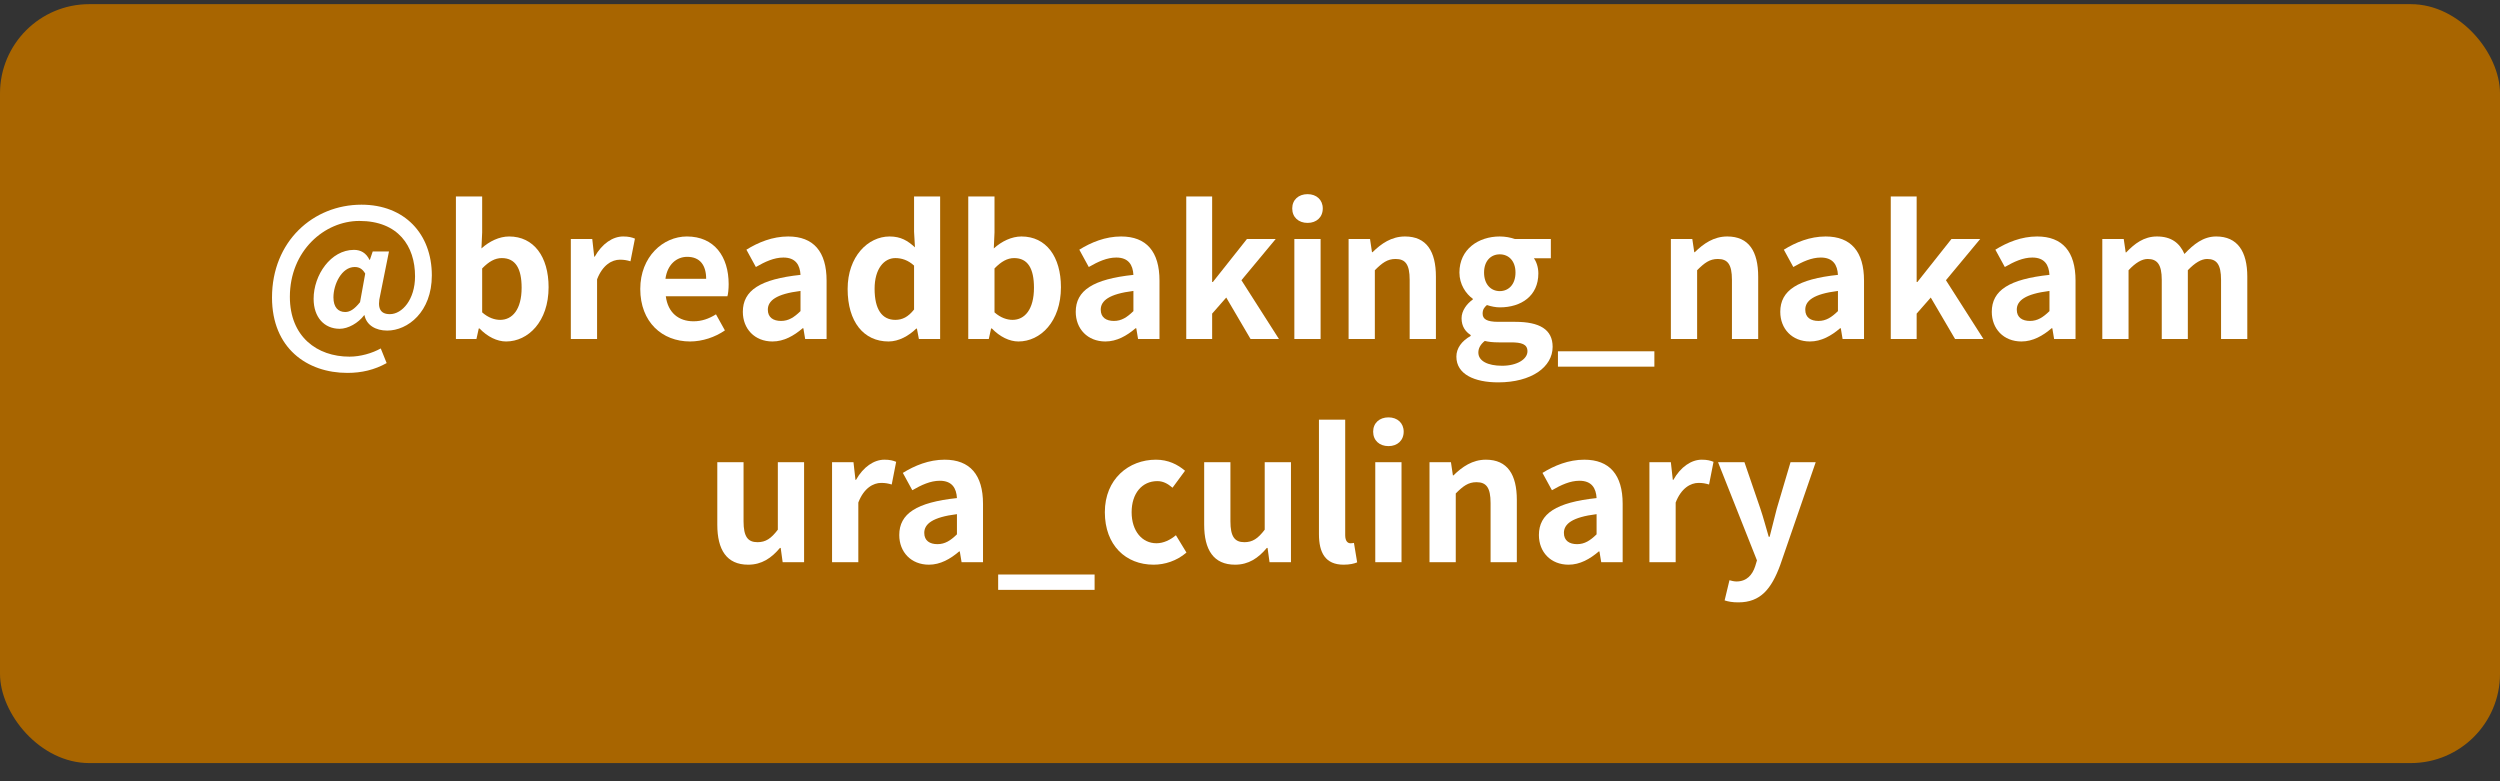
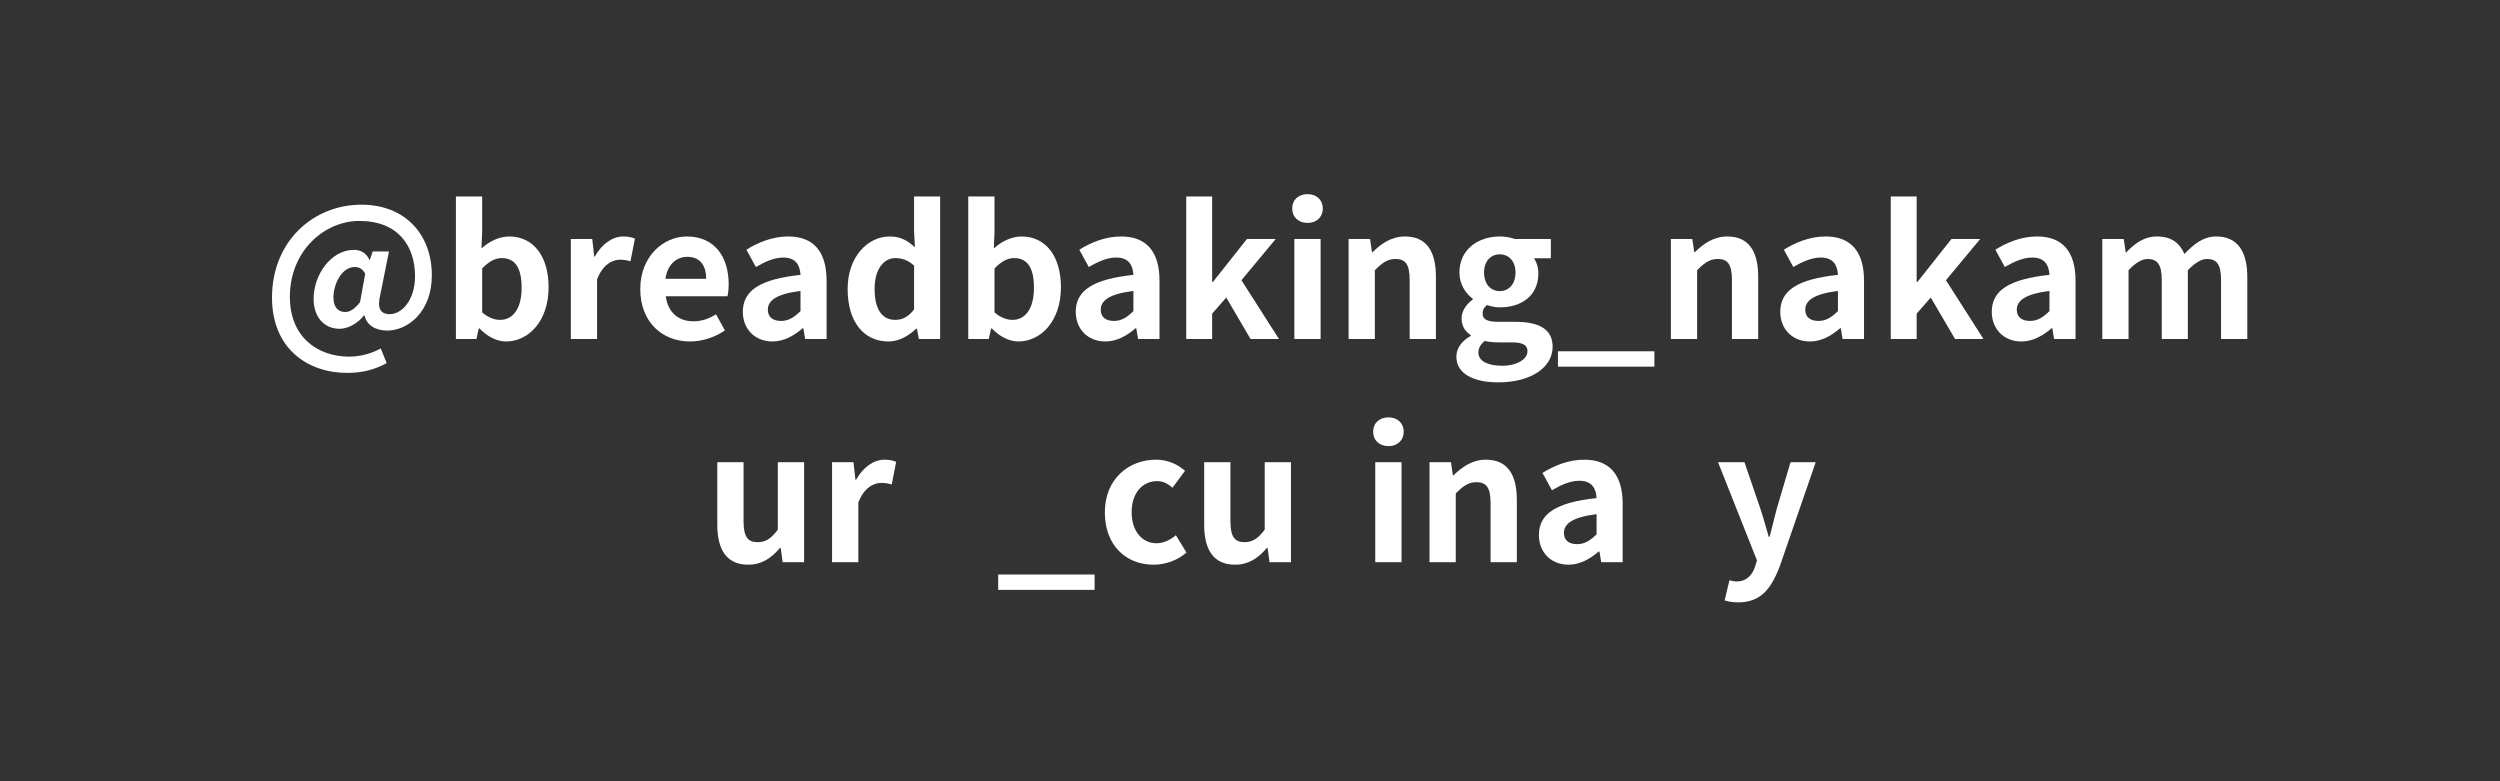
<svg xmlns="http://www.w3.org/2000/svg" width="112" height="35" viewBox="0 0 112 35" fill="none">
  <rect x="0" y="0" width="112" height="35" fill="#333333" stroke="none" />
-   <rect y="0.186" width="112" height="34" rx="4" fill="#A86500" />
  <path d="M77.879 26.986C77.615 26.986 77.439 26.954 77.263 26.898L77.48 25.994C77.559 26.018 77.688 26.05 77.791 26.05C78.248 26.05 78.504 25.762 78.632 25.37L78.712 25.106L76.968 20.706H78.151L78.864 22.786C78.999 23.186 79.112 23.618 79.24 24.05H79.279C79.383 23.634 79.496 23.202 79.6 22.786L80.216 20.706H81.344L79.751 25.322C79.359 26.378 78.879 26.986 77.879 26.986Z" fill="white" />
-   <path d="M73.894 25.186V20.706H74.854L74.942 21.498H74.966C75.294 20.914 75.774 20.594 76.238 20.594C76.486 20.594 76.63 20.634 76.766 20.69L76.566 21.706C76.406 21.658 76.278 21.634 76.094 21.634C75.742 21.634 75.318 21.866 75.07 22.514V25.186H73.894Z" fill="white" />
  <path d="M70.271 25.298C69.471 25.298 68.943 24.73 68.943 23.97C68.943 23.01 69.719 22.506 71.527 22.314C71.503 21.874 71.311 21.538 70.759 21.538C70.343 21.538 69.943 21.722 69.527 21.962L69.103 21.186C69.631 20.858 70.271 20.594 70.975 20.594C72.111 20.594 72.695 21.274 72.695 22.57V25.186H71.735L71.655 24.706H71.623C71.231 25.042 70.783 25.298 70.271 25.298ZM70.655 24.378C70.991 24.378 71.239 24.218 71.527 23.938V23.034C70.431 23.17 70.063 23.474 70.063 23.874C70.063 24.226 70.311 24.378 70.655 24.378Z" fill="white" />
  <path d="M64.042 25.186V20.706H65.002L65.09 21.298H65.114C65.506 20.914 65.962 20.594 66.57 20.594C67.538 20.594 67.954 21.266 67.954 22.394V25.186H66.778V22.538C66.778 21.842 66.586 21.602 66.146 21.602C65.778 21.602 65.546 21.778 65.218 22.106V25.186H64.042Z" fill="white" />
  <path d="M61.612 25.186V20.706H62.788V25.186H61.612ZM62.205 19.986C61.797 19.986 61.517 19.73 61.517 19.338C61.517 18.954 61.797 18.698 62.205 18.698C62.605 18.698 62.885 18.954 62.885 19.338C62.885 19.73 62.605 19.986 62.205 19.986Z" fill="white" />
-   <path d="M60.193 25.298C59.377 25.298 59.089 24.762 59.089 23.93V18.802H60.265V23.978C60.265 24.25 60.385 24.338 60.497 24.338C60.545 24.338 60.577 24.338 60.657 24.322L60.801 25.194C60.665 25.25 60.473 25.298 60.193 25.298Z" fill="white" />
  <path d="M55.331 25.298C54.363 25.298 53.947 24.626 53.947 23.506V20.706H55.123V23.354C55.123 24.042 55.315 24.29 55.747 24.29C56.115 24.29 56.355 24.13 56.659 23.73V20.706H57.835V25.186H56.875L56.787 24.546H56.755C56.371 25.002 55.939 25.298 55.331 25.298Z" fill="white" />
  <path d="M51.681 25.298C50.441 25.298 49.497 24.434 49.497 22.946C49.497 21.458 50.569 20.594 51.785 20.594C52.337 20.594 52.761 20.81 53.089 21.09L52.529 21.85C52.305 21.658 52.097 21.554 51.849 21.554C51.161 21.554 50.697 22.106 50.697 22.946C50.697 23.794 51.169 24.338 51.809 24.338C52.129 24.338 52.433 24.186 52.681 23.978L53.153 24.754C52.721 25.13 52.177 25.298 51.681 25.298Z" fill="white" />
  <path d="M44.718 26.426V25.738H49.038V26.426H44.718Z" fill="white" />
-   <path d="M41.615 25.298C40.815 25.298 40.287 24.73 40.287 23.97C40.287 23.01 41.063 22.506 42.871 22.314C42.847 21.874 42.655 21.538 42.103 21.538C41.687 21.538 41.287 21.722 40.871 21.962L40.447 21.186C40.975 20.858 41.615 20.594 42.319 20.594C43.455 20.594 44.039 21.274 44.039 22.57V25.186H43.079L42.999 24.706H42.967C42.575 25.042 42.127 25.298 41.615 25.298ZM41.999 24.378C42.335 24.378 42.583 24.218 42.871 23.938V23.034C41.775 23.17 41.407 23.474 41.407 23.874C41.407 24.226 41.655 24.378 41.999 24.378Z" fill="white" />
  <path d="M37.276 25.186V20.706H38.236L38.325 21.498H38.349C38.676 20.914 39.157 20.594 39.62 20.594C39.868 20.594 40.013 20.634 40.148 20.69L39.949 21.706C39.788 21.658 39.66 21.634 39.477 21.634C39.124 21.634 38.7 21.866 38.453 22.514V25.186H37.276Z" fill="white" />
  <path d="M33.519 25.298C32.551 25.298 32.135 24.626 32.135 23.506V20.706H33.311V23.354C33.311 24.042 33.503 24.29 33.935 24.29C34.303 24.29 34.543 24.13 34.847 23.73V20.706H36.023V25.186H35.063L34.975 24.546H34.943C34.559 25.002 34.127 25.298 33.519 25.298Z" fill="white" />
  <path d="M94.183 15.186V10.706H95.143L95.231 11.306H95.255C95.631 10.914 96.047 10.594 96.631 10.594C97.271 10.594 97.647 10.882 97.863 11.378C98.271 10.946 98.703 10.594 99.287 10.594C100.239 10.594 100.679 11.266 100.679 12.394V15.186H99.503V12.538C99.503 11.842 99.303 11.602 98.879 11.602C98.623 11.602 98.335 11.77 98.015 12.106V15.186H96.847V12.538C96.847 11.842 96.639 11.602 96.215 11.602C95.959 11.602 95.671 11.77 95.359 12.106V15.186H94.183Z" fill="white" />
  <path d="M90.56 15.298C89.76 15.298 89.232 14.73 89.232 13.97C89.232 13.01 90.008 12.506 91.816 12.314C91.792 11.874 91.6 11.538 91.048 11.538C90.632 11.538 90.232 11.722 89.816 11.962L89.392 11.186C89.92 10.858 90.56 10.594 91.264 10.594C92.4 10.594 92.984 11.274 92.984 12.57V15.186H92.024L91.944 14.706H91.912C91.52 15.042 91.072 15.298 90.56 15.298ZM90.944 14.378C91.28 14.378 91.528 14.218 91.816 13.938V13.034C90.72 13.17 90.352 13.474 90.352 13.874C90.352 14.226 90.6 14.378 90.944 14.378Z" fill="white" />
  <path d="M84.706 15.186V8.802H85.866V12.634H85.898L87.426 10.706H88.714L87.178 12.554L88.858 15.186H87.586L86.498 13.33L85.866 14.05V15.186H84.706Z" fill="white" />
  <path d="M81.084 15.298C80.284 15.298 79.756 14.73 79.756 13.97C79.756 13.01 80.532 12.506 82.34 12.314C82.316 11.874 82.124 11.538 81.572 11.538C81.156 11.538 80.756 11.722 80.34 11.962L79.916 11.186C80.444 10.858 81.084 10.594 81.788 10.594C82.924 10.594 83.508 11.274 83.508 12.57V15.186H82.548L82.468 14.706H82.436C82.044 15.042 81.596 15.298 81.084 15.298ZM81.468 14.378C81.804 14.378 82.052 14.218 82.34 13.938V13.034C81.244 13.17 80.876 13.474 80.876 13.874C80.876 14.226 81.124 14.378 81.468 14.378Z" fill="white" />
  <path d="M74.855 15.186V10.706H75.815L75.903 11.298H75.927C76.319 10.914 76.775 10.594 77.383 10.594C78.351 10.594 78.767 11.266 78.767 12.394V15.186H77.591V12.538C77.591 11.842 77.399 11.602 76.959 11.602C76.591 11.602 76.359 11.778 76.031 12.106V15.186H74.855Z" fill="white" />
  <path d="M69.796 16.426V15.738H74.116V16.426H69.796Z" fill="white" />
  <path d="M67.118 17.13C66.062 17.13 65.246 16.77 65.246 15.978C65.246 15.602 65.478 15.282 65.886 15.05V15.01C65.654 14.858 65.478 14.626 65.478 14.258C65.478 13.922 65.71 13.61 65.982 13.418V13.386C65.67 13.162 65.382 12.738 65.382 12.21C65.382 11.162 66.238 10.594 67.19 10.594C67.438 10.594 67.678 10.642 67.862 10.706H69.478V11.57H68.718C68.83 11.722 68.918 11.97 68.918 12.25C68.918 13.258 68.15 13.77 67.19 13.77C67.014 13.77 66.806 13.73 66.614 13.666C66.494 13.77 66.422 13.866 66.422 14.05C66.422 14.29 66.598 14.418 67.126 14.418H67.886C68.966 14.418 69.558 14.754 69.558 15.538C69.558 16.442 68.614 17.13 67.118 17.13ZM67.19 13.042C67.582 13.042 67.894 12.746 67.894 12.21C67.894 11.69 67.59 11.394 67.19 11.394C66.79 11.394 66.486 11.69 66.486 12.21C66.486 12.746 66.798 13.042 67.19 13.042ZM67.294 16.386C67.966 16.386 68.43 16.09 68.43 15.738C68.43 15.418 68.166 15.338 67.686 15.338H67.142C66.87 15.338 66.678 15.314 66.518 15.274C66.318 15.434 66.23 15.61 66.23 15.794C66.23 16.17 66.646 16.386 67.294 16.386Z" fill="white" />
  <path d="M60.417 15.186V10.706H61.377L61.465 11.298H61.489C61.881 10.914 62.337 10.594 62.945 10.594C63.913 10.594 64.329 11.266 64.329 12.394V15.186H63.153V12.538C63.153 11.842 62.961 11.602 62.521 11.602C62.153 11.602 61.921 11.778 61.593 12.106V15.186H60.417Z" fill="white" />
  <path d="M57.987 15.186V10.706H59.163V15.186H57.987ZM58.58 9.986C58.172 9.986 57.892 9.73 57.892 9.338C57.892 8.954 58.172 8.698 58.58 8.698C58.98 8.698 59.26 8.954 59.26 9.338C59.26 9.73 58.98 9.986 58.58 9.986Z" fill="white" />
  <path d="M53.144 15.186V8.802H54.304V12.634H54.336L55.864 10.706H57.152L55.616 12.554L57.296 15.186H56.024L54.936 13.33L54.304 14.05V15.186H53.144Z" fill="white" />
  <path d="M49.521 15.298C48.721 15.298 48.193 14.73 48.193 13.97C48.193 13.01 48.969 12.506 50.777 12.314C50.753 11.874 50.561 11.538 50.009 11.538C49.593 11.538 49.193 11.722 48.777 11.962L48.353 11.186C48.881 10.858 49.521 10.594 50.225 10.594C51.361 10.594 51.945 11.274 51.945 12.57V15.186H50.985L50.905 14.706H50.873C50.481 15.042 50.033 15.298 49.521 15.298ZM49.905 14.378C50.241 14.378 50.489 14.218 50.777 13.938V13.034C49.681 13.17 49.313 13.474 49.313 13.874C49.313 14.226 49.561 14.378 49.905 14.378Z" fill="white" />
  <path d="M45.626 15.298C45.226 15.298 44.794 15.09 44.434 14.714H44.402L44.298 15.186H43.378V8.802H44.554V10.41L44.522 11.13C44.874 10.81 45.322 10.594 45.762 10.594C46.866 10.594 47.53 11.498 47.53 12.866C47.53 14.41 46.61 15.298 45.626 15.298ZM45.362 14.33C45.906 14.33 46.322 13.866 46.322 12.89C46.322 12.034 46.05 11.562 45.434 11.562C45.13 11.562 44.858 11.714 44.554 12.026V13.994C44.834 14.242 45.122 14.33 45.362 14.33Z" fill="white" />
  <path d="M39.806 15.298C38.694 15.298 37.974 14.418 37.974 12.946C37.974 11.49 38.886 10.594 39.854 10.594C40.358 10.594 40.67 10.786 40.99 11.082L40.95 10.378V8.802H42.118V15.186H41.166L41.078 14.722H41.046C40.718 15.042 40.27 15.298 39.806 15.298ZM40.11 14.33C40.422 14.33 40.686 14.202 40.95 13.866V11.898C40.678 11.65 40.39 11.562 40.11 11.562C39.606 11.562 39.182 12.042 39.182 12.938C39.182 13.866 39.518 14.33 40.11 14.33Z" fill="white" />
  <path d="M34.607 15.298C33.807 15.298 33.279 14.73 33.279 13.97C33.279 13.01 34.055 12.506 35.863 12.314C35.839 11.874 35.647 11.538 35.095 11.538C34.679 11.538 34.279 11.722 33.863 11.962L33.439 11.186C33.967 10.858 34.607 10.594 35.311 10.594C36.447 10.594 37.031 11.274 37.031 12.57V15.186H36.071L35.991 14.706H35.959C35.567 15.042 35.119 15.298 34.607 15.298ZM34.991 14.378C35.327 14.378 35.575 14.218 35.863 13.938V13.034C34.767 13.17 34.399 13.474 34.399 13.874C34.399 14.226 34.647 14.378 34.991 14.378Z" fill="white" />
  <path d="M30.916 15.298C29.66 15.298 28.684 14.426 28.684 12.946C28.684 11.498 29.708 10.594 30.772 10.594C32.004 10.594 32.644 11.498 32.644 12.73C32.644 12.954 32.62 13.17 32.588 13.274H29.828C29.924 14.01 30.404 14.394 31.068 14.394C31.436 14.394 31.756 14.282 32.076 14.082L32.476 14.802C32.036 15.106 31.468 15.298 30.916 15.298ZM29.812 12.49H31.636C31.636 11.89 31.364 11.506 30.788 11.506C30.316 11.506 29.9 11.842 29.812 12.49Z" fill="white" />
  <path d="M25.573 15.186V10.706H26.533L26.621 11.498H26.645C26.973 10.914 27.453 10.594 27.917 10.594C28.165 10.594 28.309 10.634 28.445 10.69L28.245 11.706C28.085 11.658 27.957 11.634 27.773 11.634C27.421 11.634 26.997 11.866 26.749 12.514V15.186H25.573Z" fill="white" />
  <path d="M22.673 15.298C22.273 15.298 21.841 15.09 21.481 14.714H21.449L21.345 15.186H20.425V8.802H21.601V10.41L21.569 11.13C21.921 10.81 22.369 10.594 22.809 10.594C23.913 10.594 24.577 11.498 24.577 12.866C24.577 14.41 23.657 15.298 22.673 15.298ZM22.409 14.33C22.953 14.33 23.369 13.866 23.369 12.89C23.369 12.034 23.097 11.562 22.481 11.562C22.177 11.562 21.905 11.714 21.601 12.026V13.994C21.881 14.242 22.169 14.33 22.409 14.33Z" fill="white" />
  <path d="M15.562 16.706C13.754 16.706 12.186 15.594 12.186 13.33C12.186 10.818 14.026 9.17 16.194 9.17C18.122 9.17 19.346 10.474 19.346 12.338C19.346 13.978 18.266 14.81 17.346 14.81C16.834 14.81 16.418 14.57 16.33 14.122H16.314C16.05 14.474 15.594 14.73 15.218 14.73C14.53 14.73 14.05 14.218 14.05 13.386C14.05 12.322 14.818 11.194 15.858 11.194C16.162 11.194 16.402 11.33 16.554 11.642H16.57L16.698 11.266H17.426L17.034 13.218C16.89 13.802 17.034 14.074 17.466 14.074C18.018 14.074 18.594 13.418 18.594 12.378C18.594 11.026 17.842 9.898 16.098 9.898C14.538 9.898 12.986 11.234 12.986 13.298C12.986 15.082 14.202 15.978 15.658 15.978C16.146 15.978 16.674 15.826 17.058 15.61L17.322 16.266C16.778 16.57 16.202 16.706 15.562 16.706ZM15.466 13.978C15.674 13.978 15.874 13.858 16.13 13.538L16.362 12.258C16.242 12.05 16.098 11.962 15.89 11.962C15.306 11.962 14.938 12.738 14.938 13.322C14.938 13.77 15.154 13.978 15.466 13.978Z" fill="white" />
</svg>